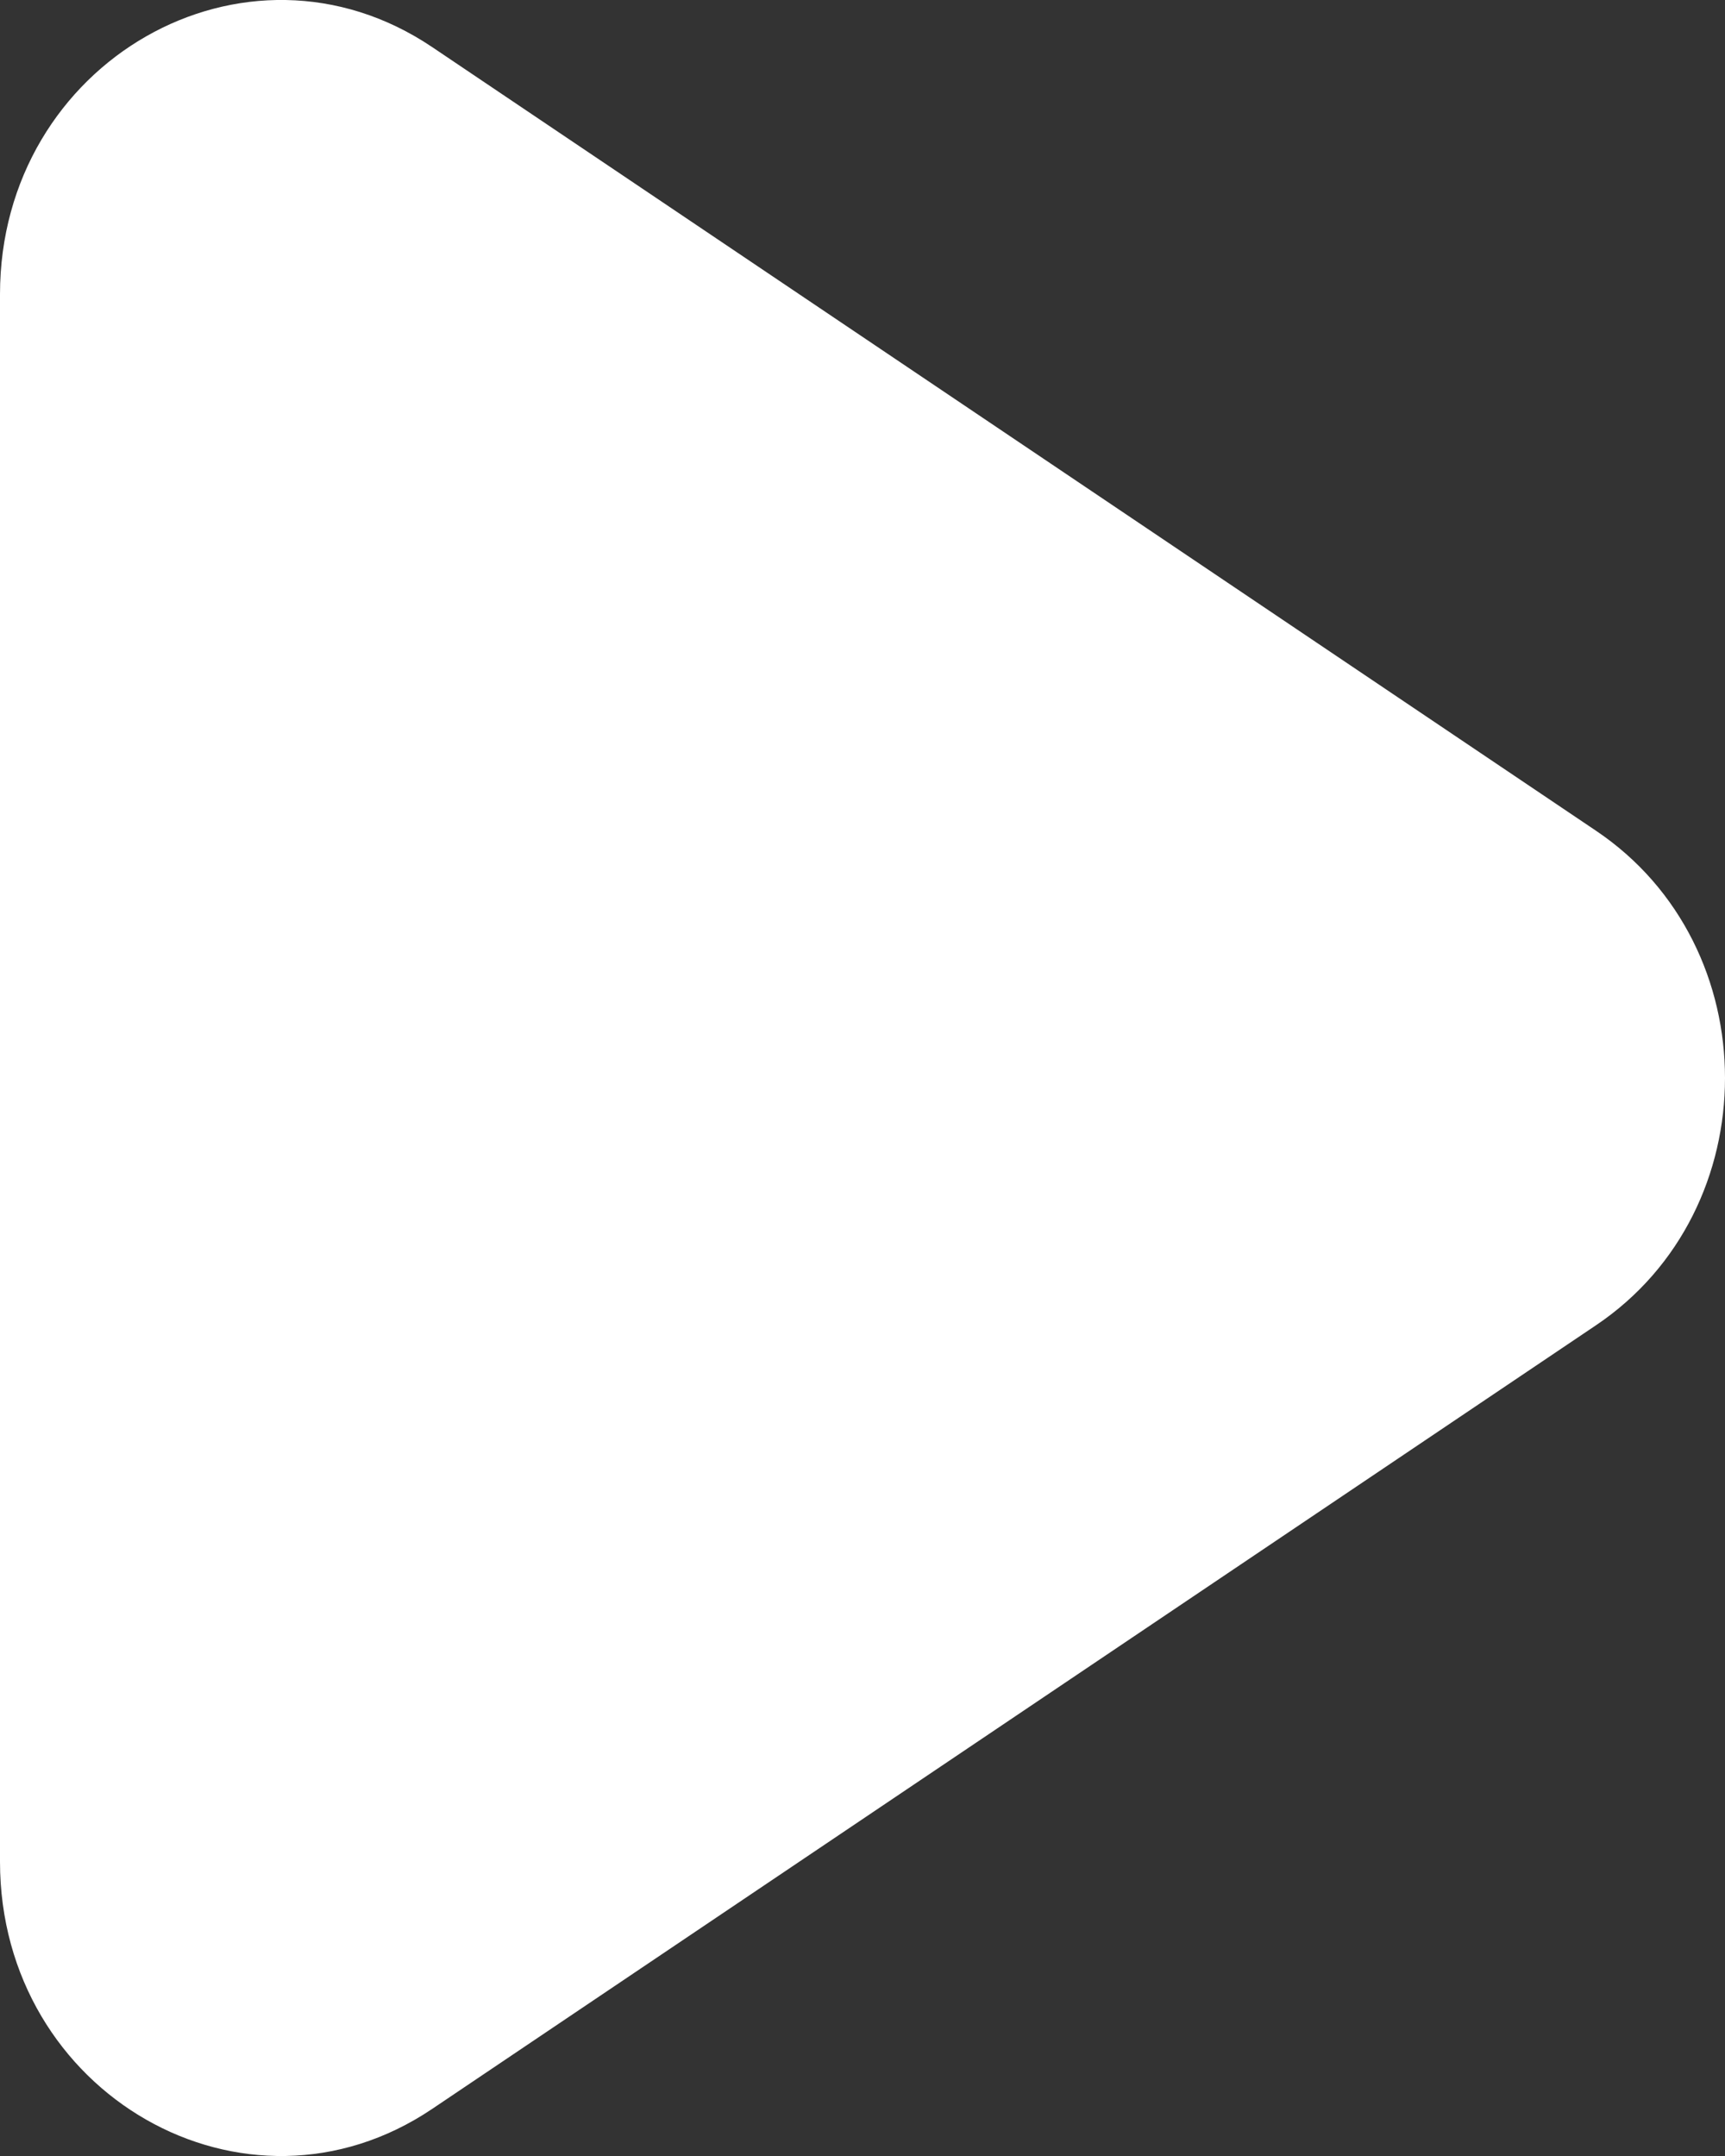
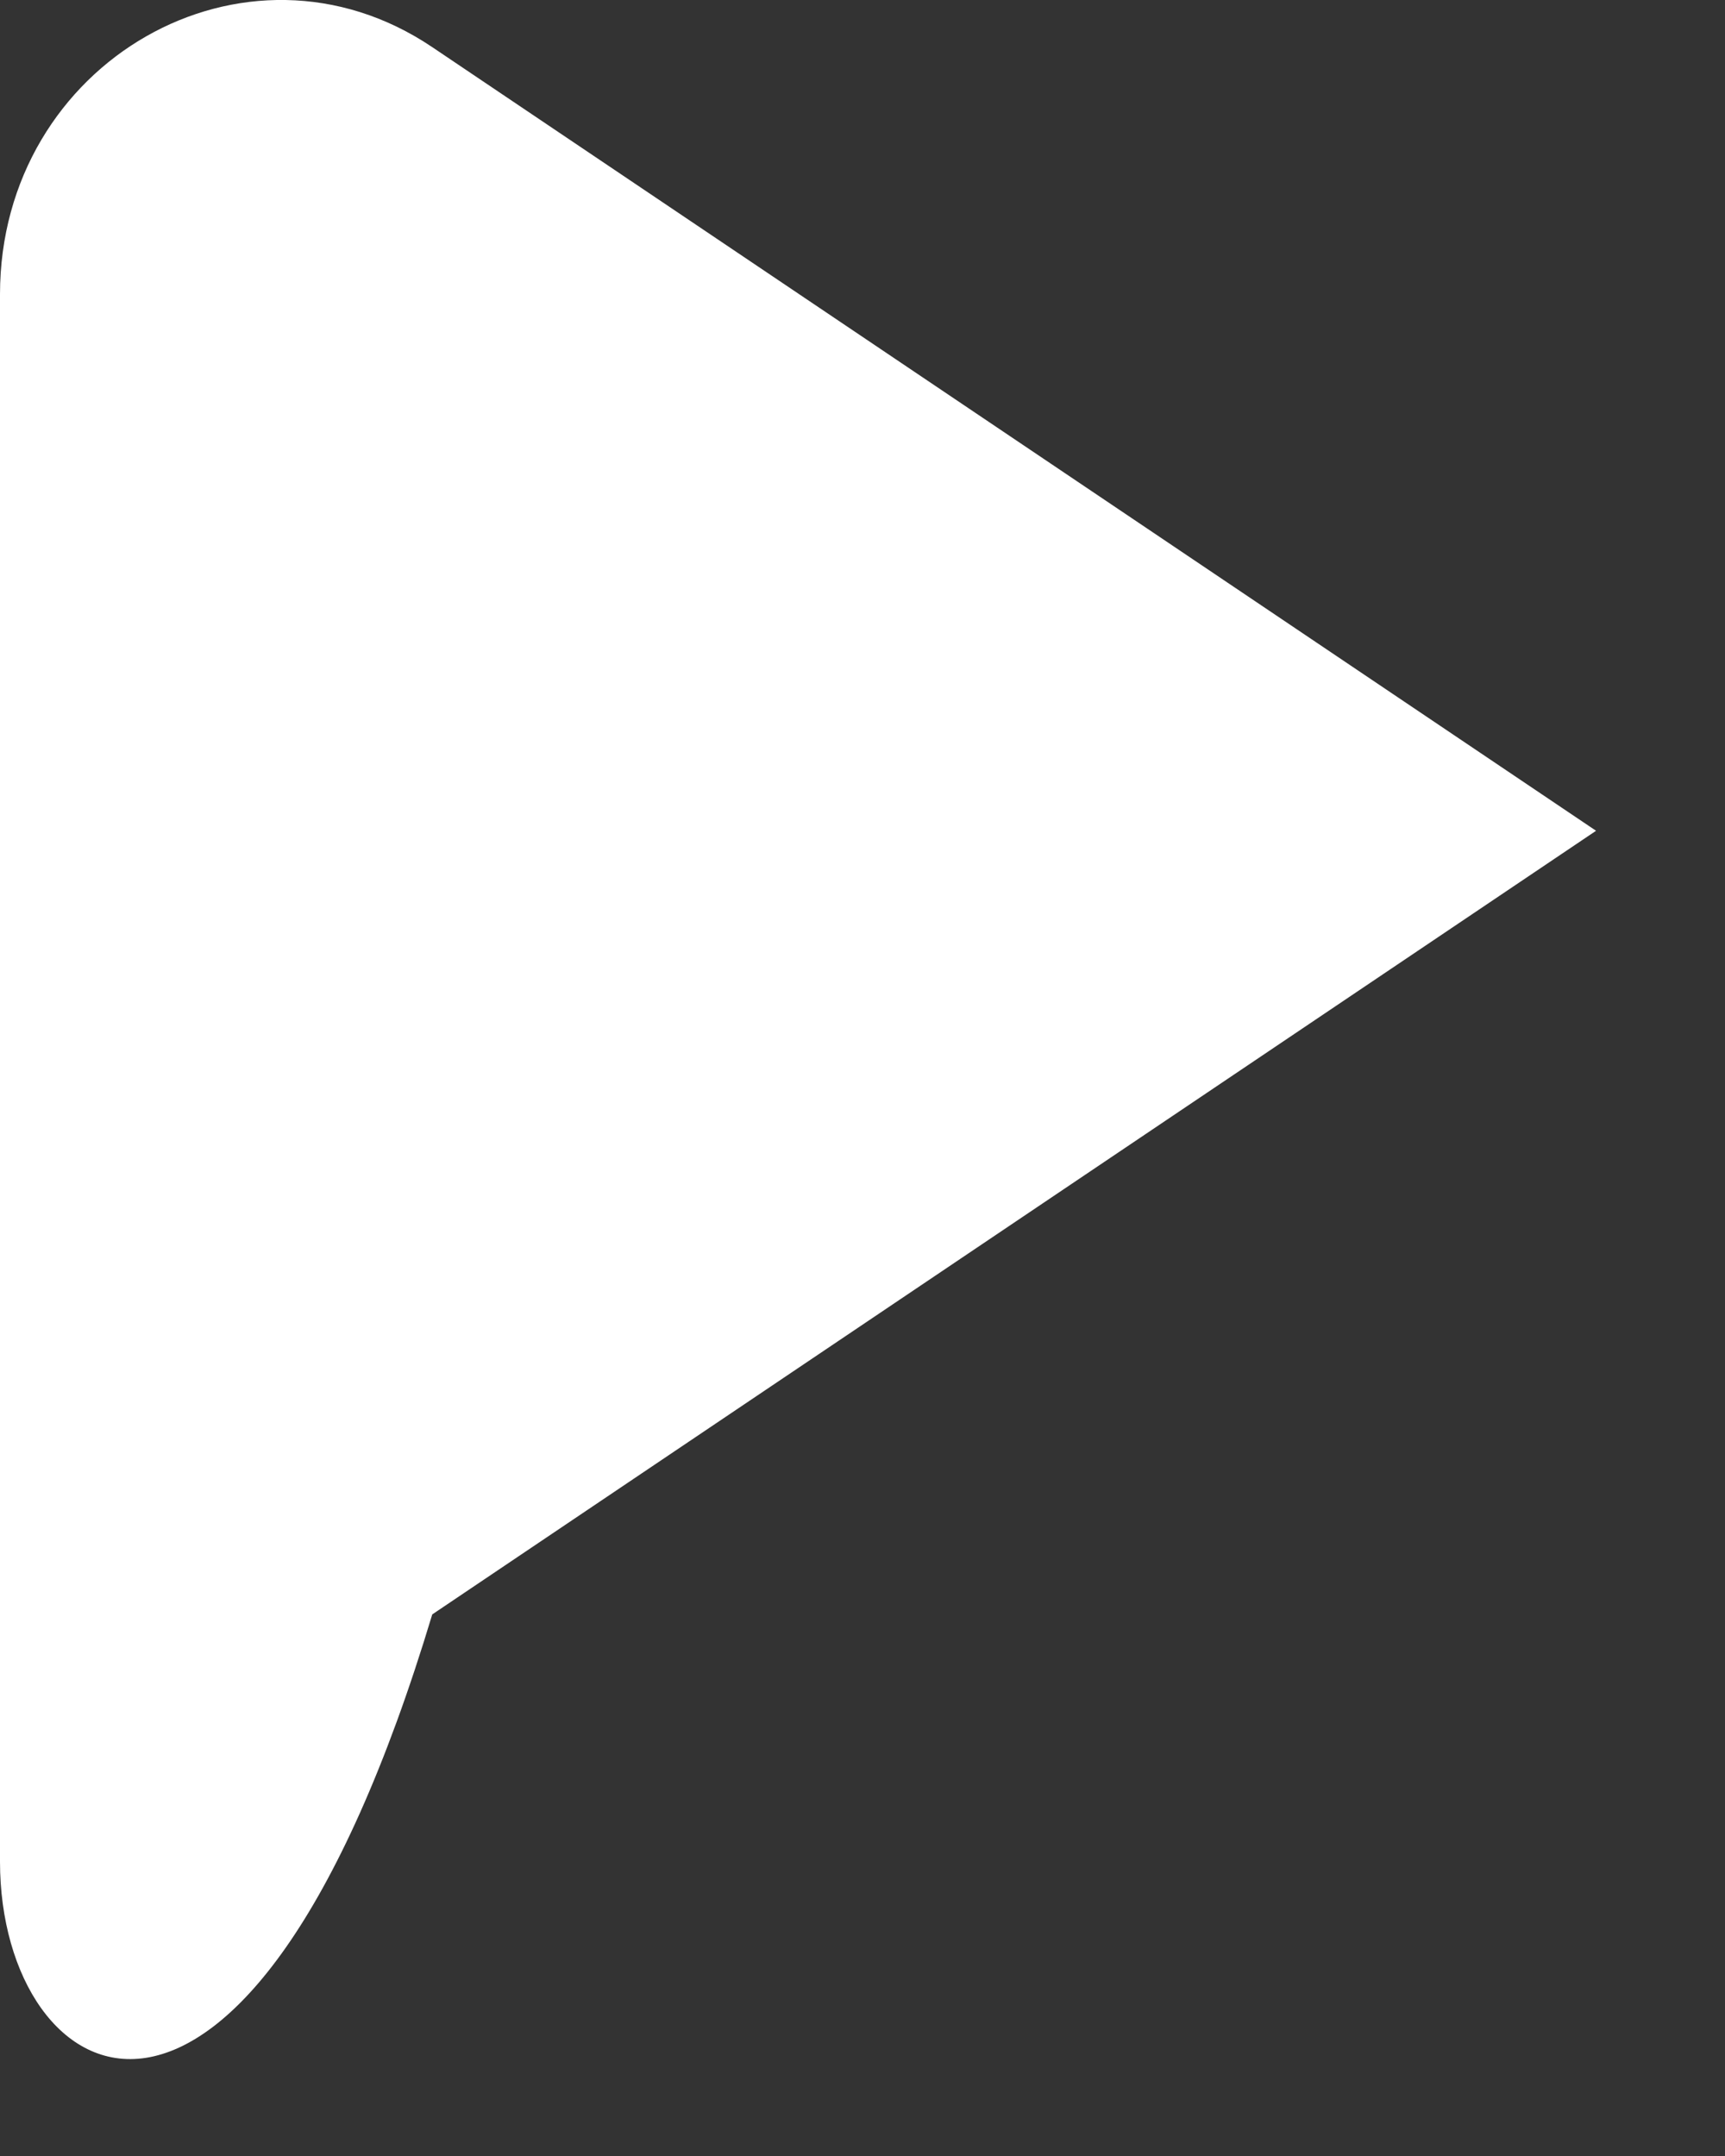
<svg xmlns="http://www.w3.org/2000/svg" width="12" height="15" viewBox="0 0 12 15">
  <rect x="0" y="0" width="12" height="15" fill="#333333" stroke="none" />
  <g>
    <g>
-       <path fill="#fff" d="M3.007.328l8.096 5.452c1.196.805 1.196 2.635 0 3.44l-8.096 5.452C1.708 15.547 0 14.57 0 12.952V2.048C0 .43 1.708-.547 3.007.328" />
+       <path fill="#fff" d="M3.007.328l8.096 5.452l-8.096 5.452C1.708 15.547 0 14.57 0 12.952V2.048C0 .43 1.708-.547 3.007.328" />
    </g>
  </g>
</svg>